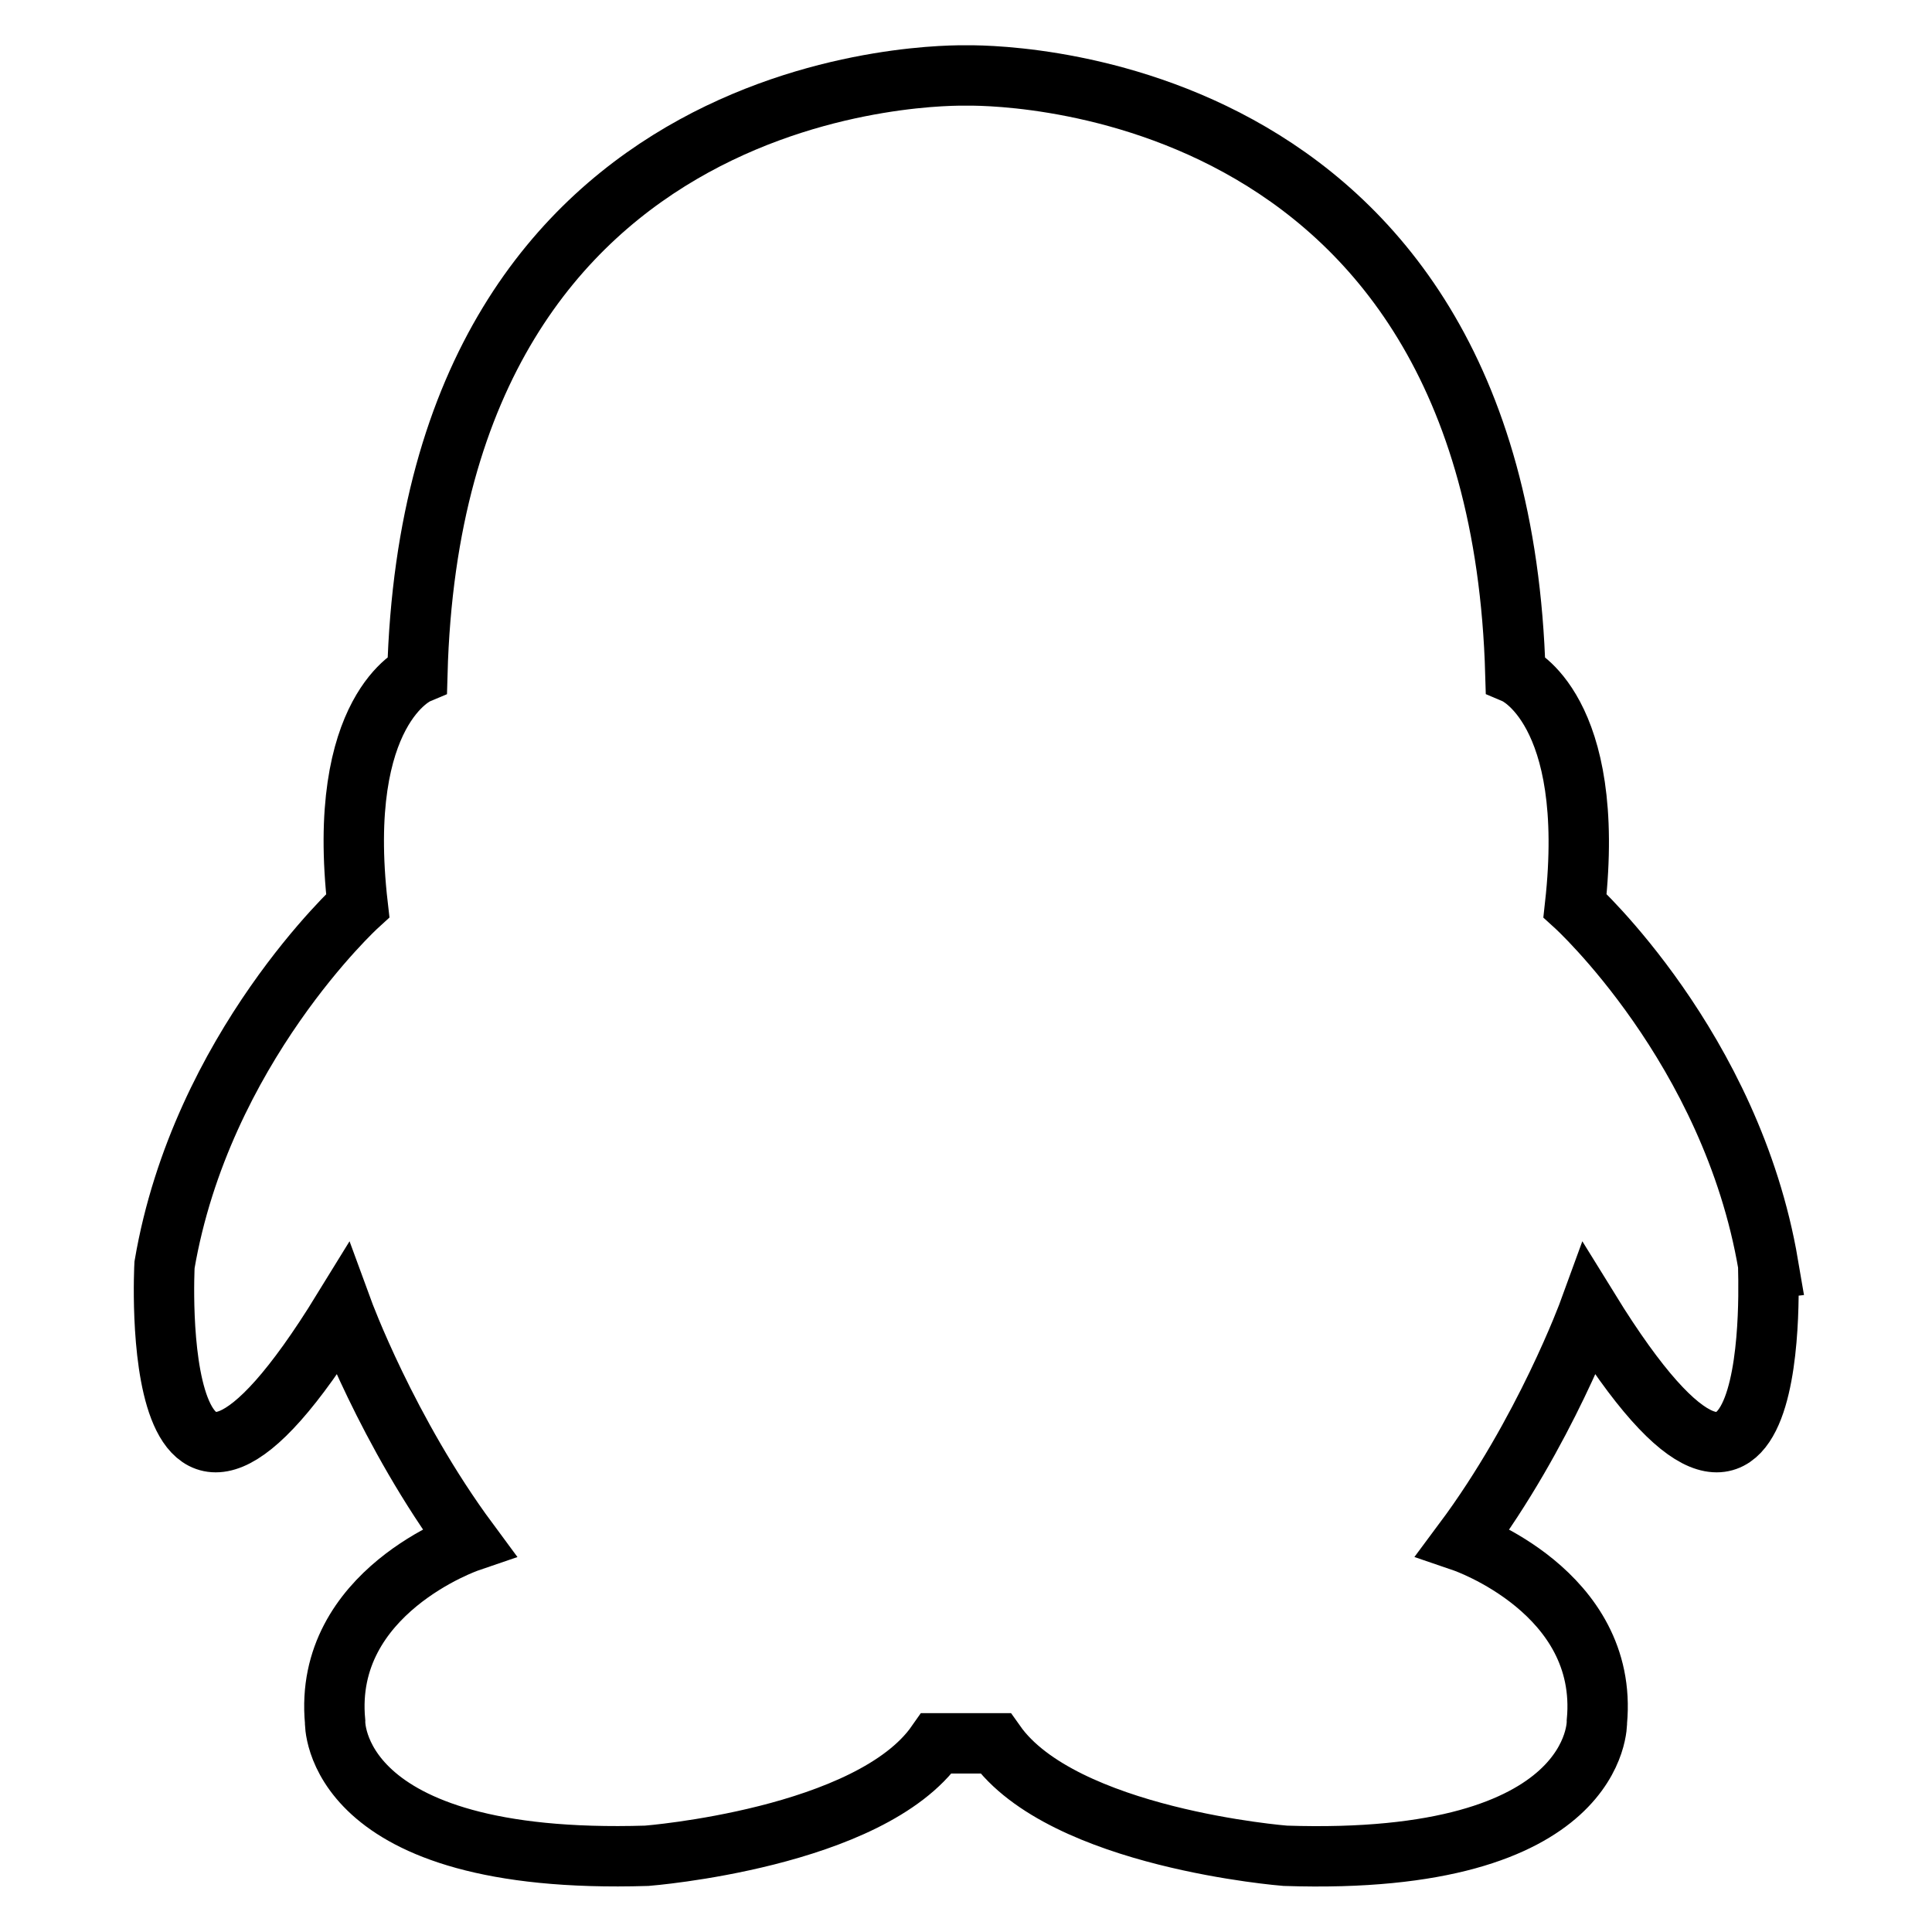
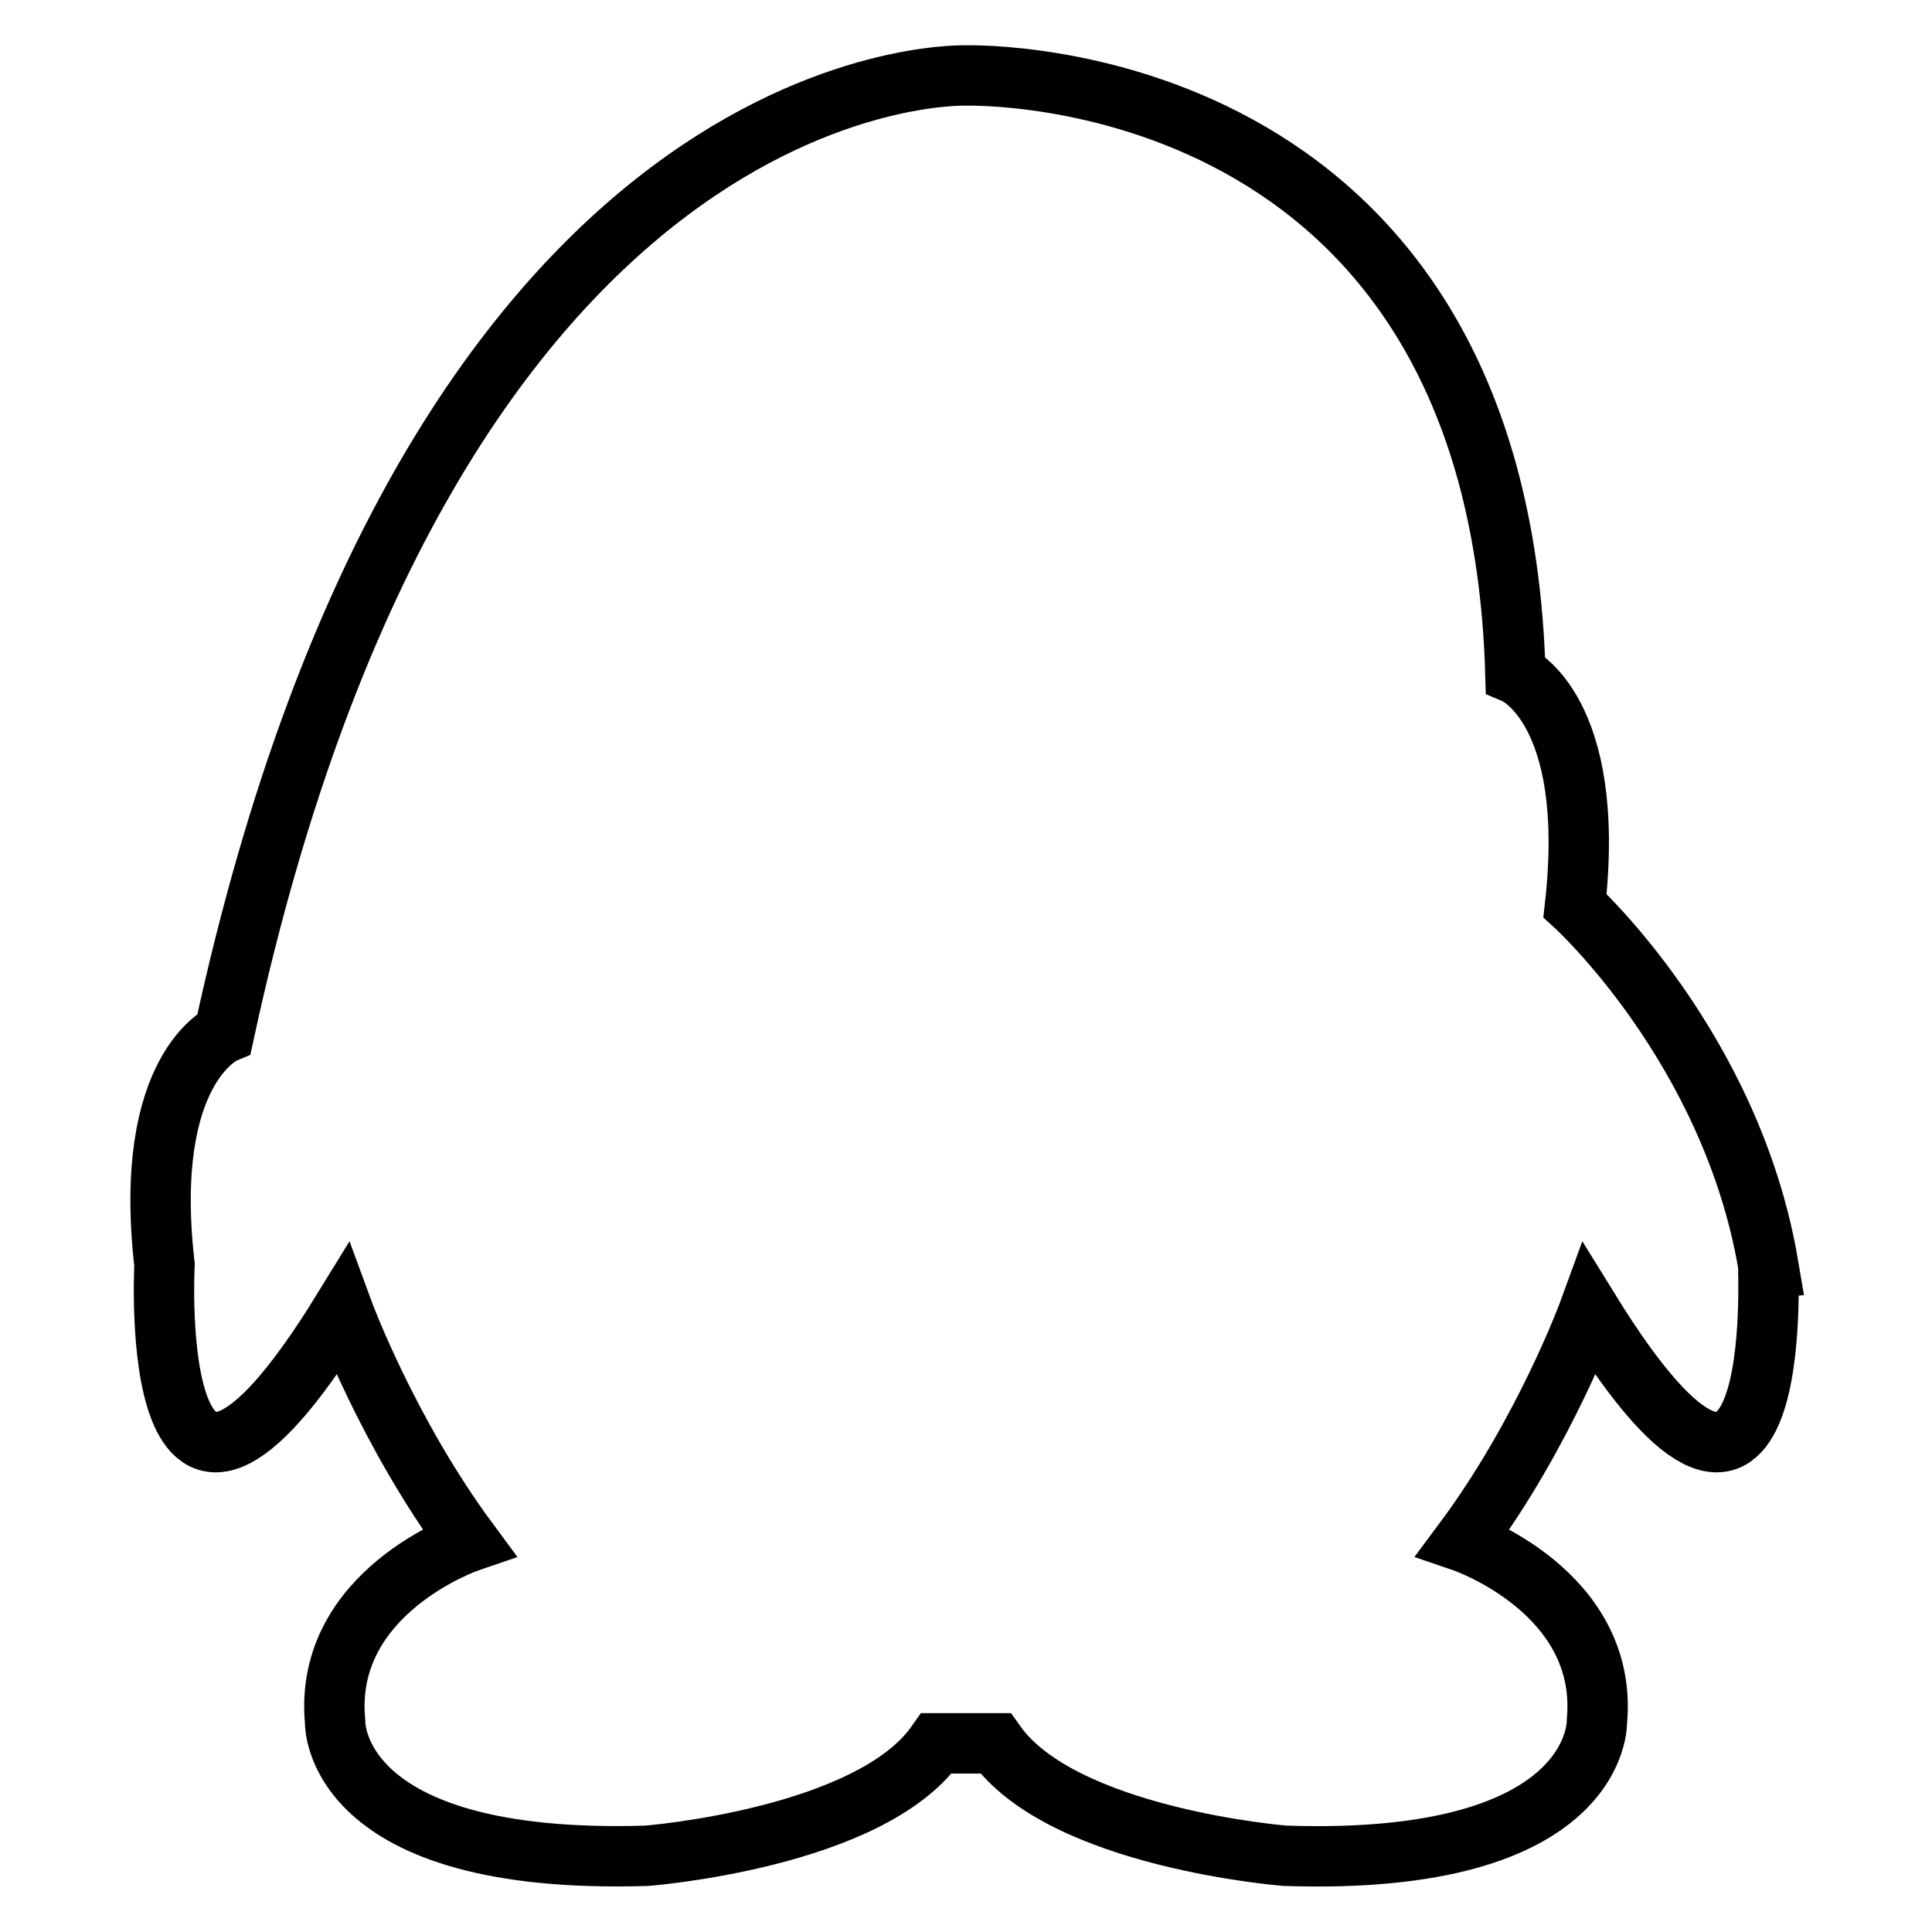
<svg xmlns="http://www.w3.org/2000/svg" version="1.1" x="0px" y="0px" viewBox="0 0 256 256" enable-background="new 0 0 256 256" xml:space="preserve">
  <g>
-     <path stroke-width="8" fill-opacity="0" stroke="#000000" d="M210.6,173.6c0,0-5.9,16.2-16.7,30.7c0,0,19.3,6.6,17.7,23.8c0,0,0.6,19.2-41.3,17.8 c0,0-29.5-2.3-38.4-14.9h-7.8c-8.8,12.6-38.4,14.9-38.4,14.9c-42,1.3-41.3-17.8-41.3-17.8c-1.6-17.2,17.7-23.8,17.7-23.8 c-10.8-14.6-16.7-30.7-16.7-30.7c-26.2,42.6-23.6-6-23.6-6c4.9-28.7,25.6-47.6,25.6-47.6c-3-26.1,7.9-30.7,7.9-30.7 C57.5,8.5,126.6,10,128,10c1.5,0,70.5-1.5,72.8,79.3c0,0,10.8,4.6,7.9,30.7c0,0,20.7,18.8,25.6,47.6 C234.2,167.6,236.9,216.2,210.6,173.6L210.6,173.6L210.6,173.6L210.6,173.6z" />
+     <path stroke-width="8" fill-opacity="0" stroke="#000000" d="M210.6,173.6c0,0-5.9,16.2-16.7,30.7c0,0,19.3,6.6,17.7,23.8c0,0,0.6,19.2-41.3,17.8 c0,0-29.5-2.3-38.4-14.9h-7.8c-8.8,12.6-38.4,14.9-38.4,14.9c-42,1.3-41.3-17.8-41.3-17.8c-1.6-17.2,17.7-23.8,17.7-23.8 c-10.8-14.6-16.7-30.7-16.7-30.7c-26.2,42.6-23.6-6-23.6-6c-3-26.1,7.9-30.7,7.9-30.7 C57.5,8.5,126.6,10,128,10c1.5,0,70.5-1.5,72.8,79.3c0,0,10.8,4.6,7.9,30.7c0,0,20.7,18.8,25.6,47.6 C234.2,167.6,236.9,216.2,210.6,173.6L210.6,173.6L210.6,173.6L210.6,173.6z" />
  </g>
</svg>